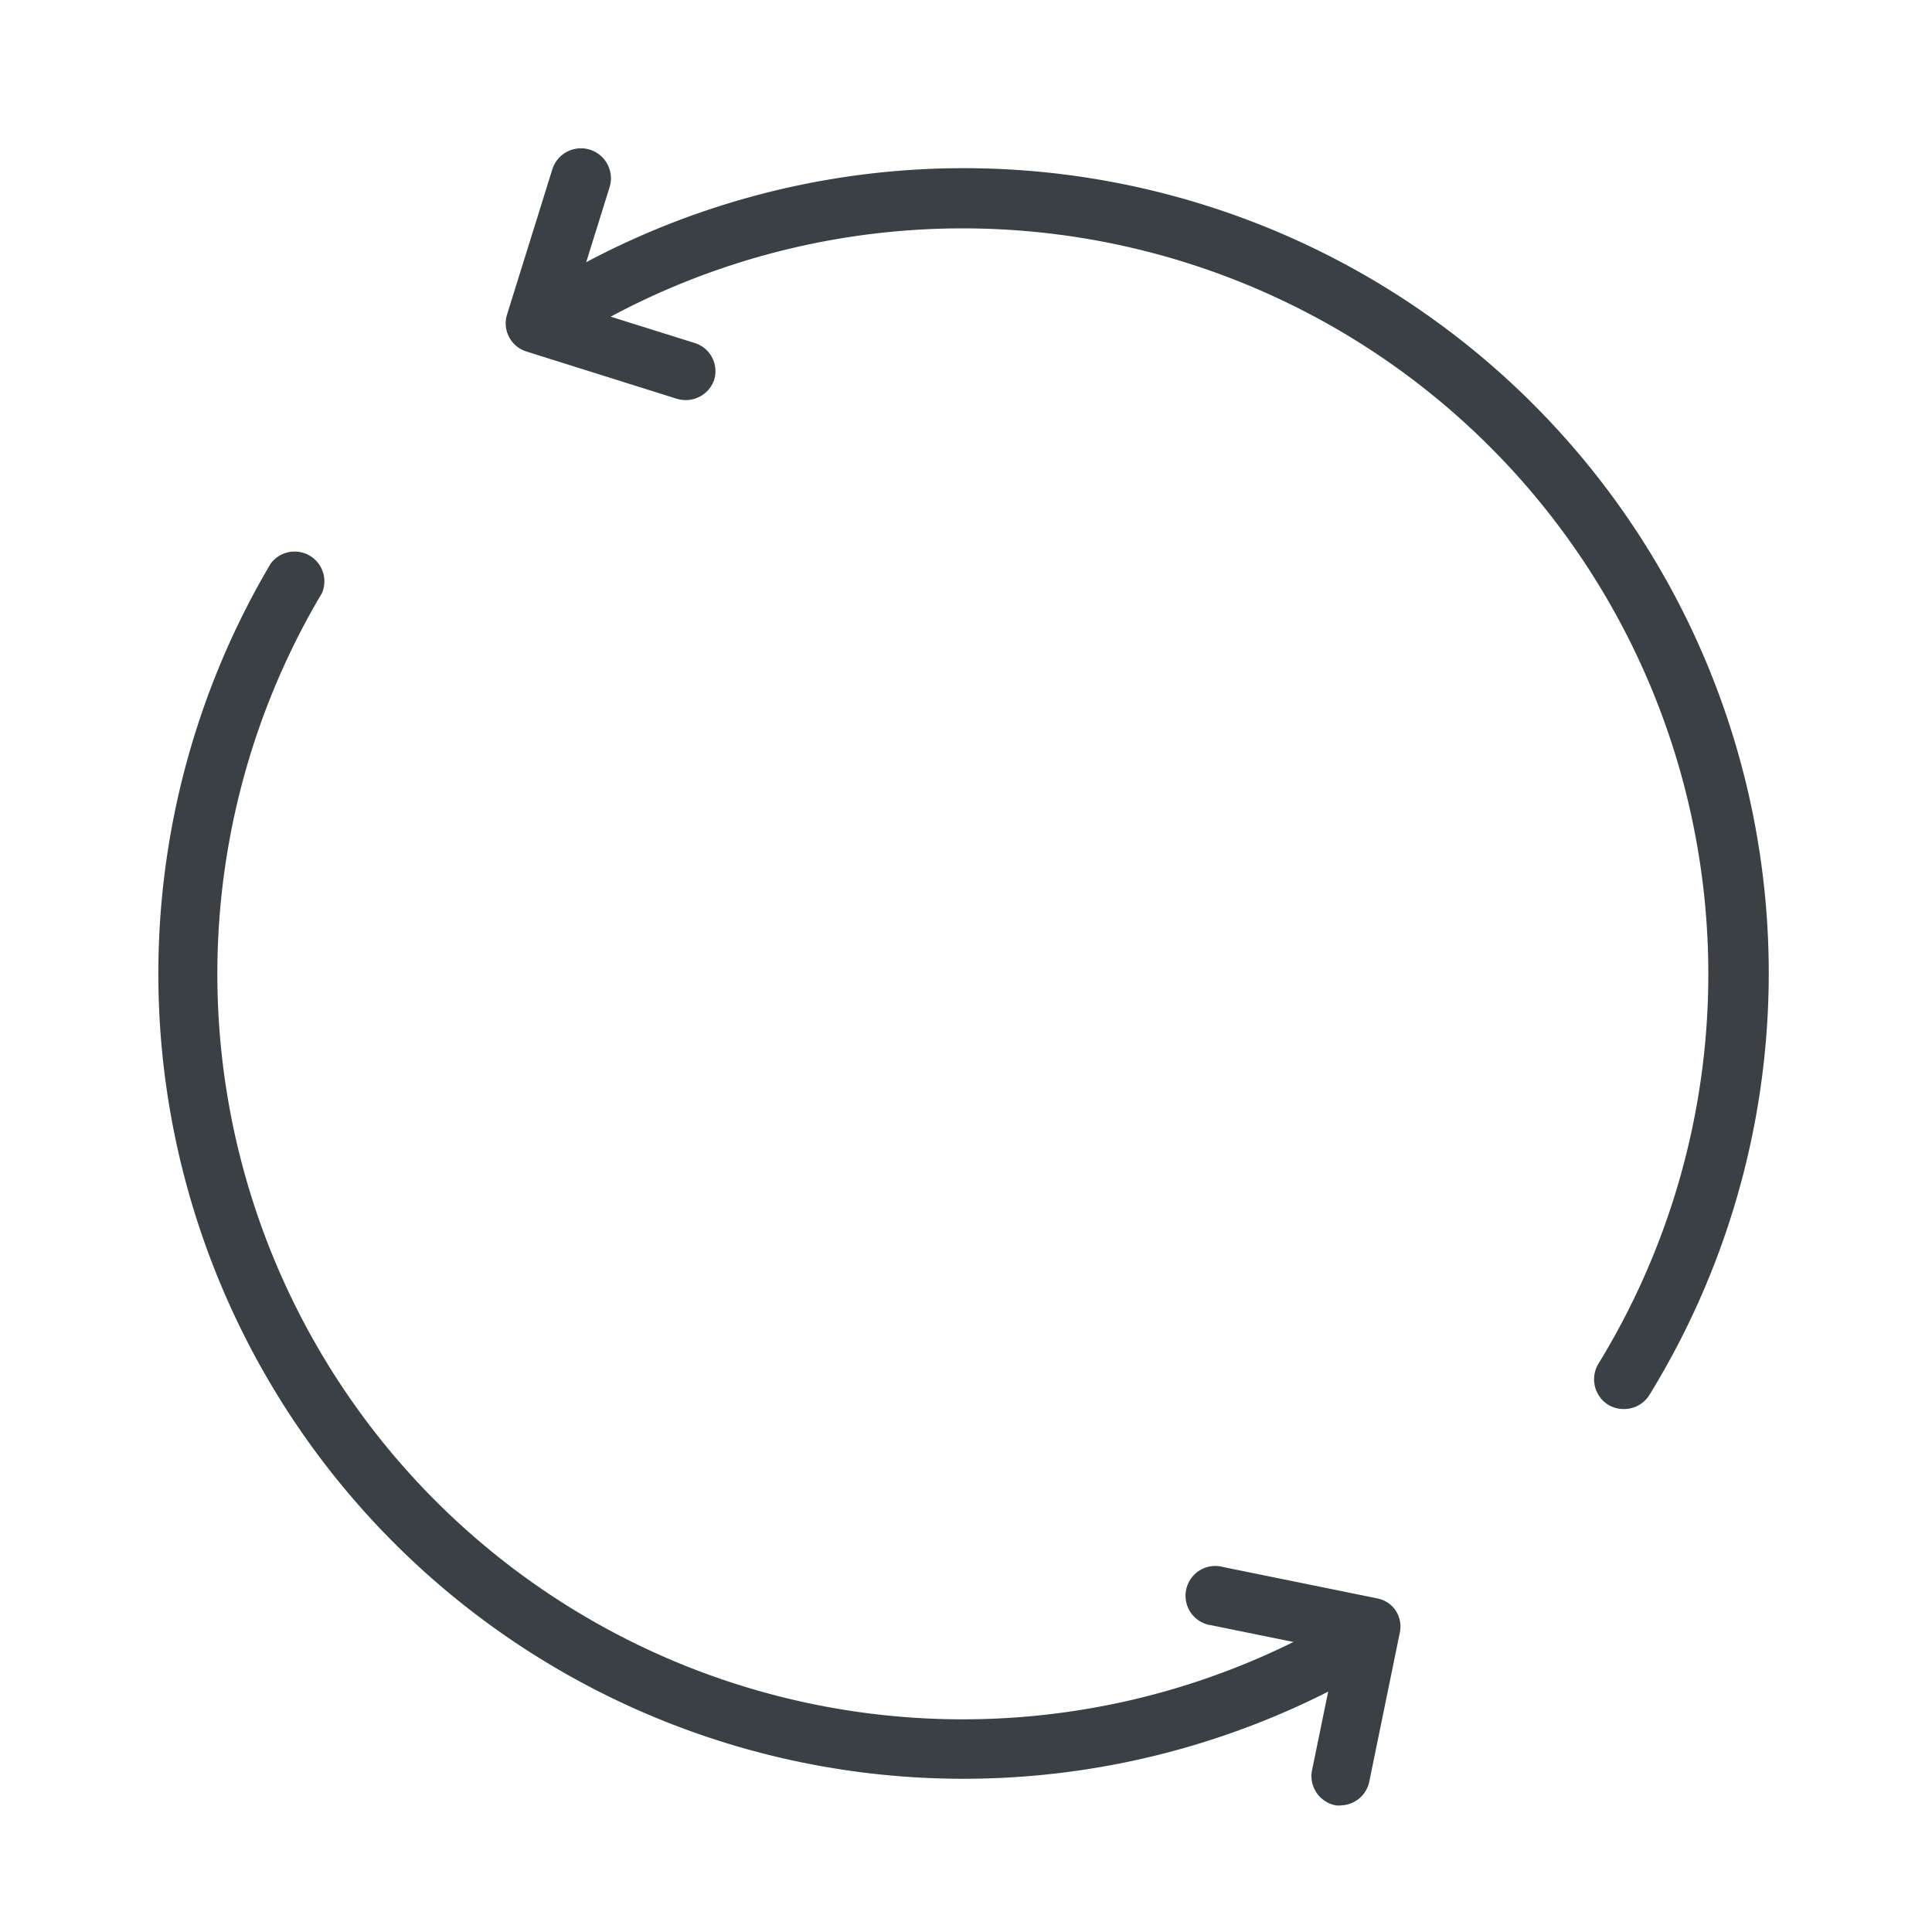
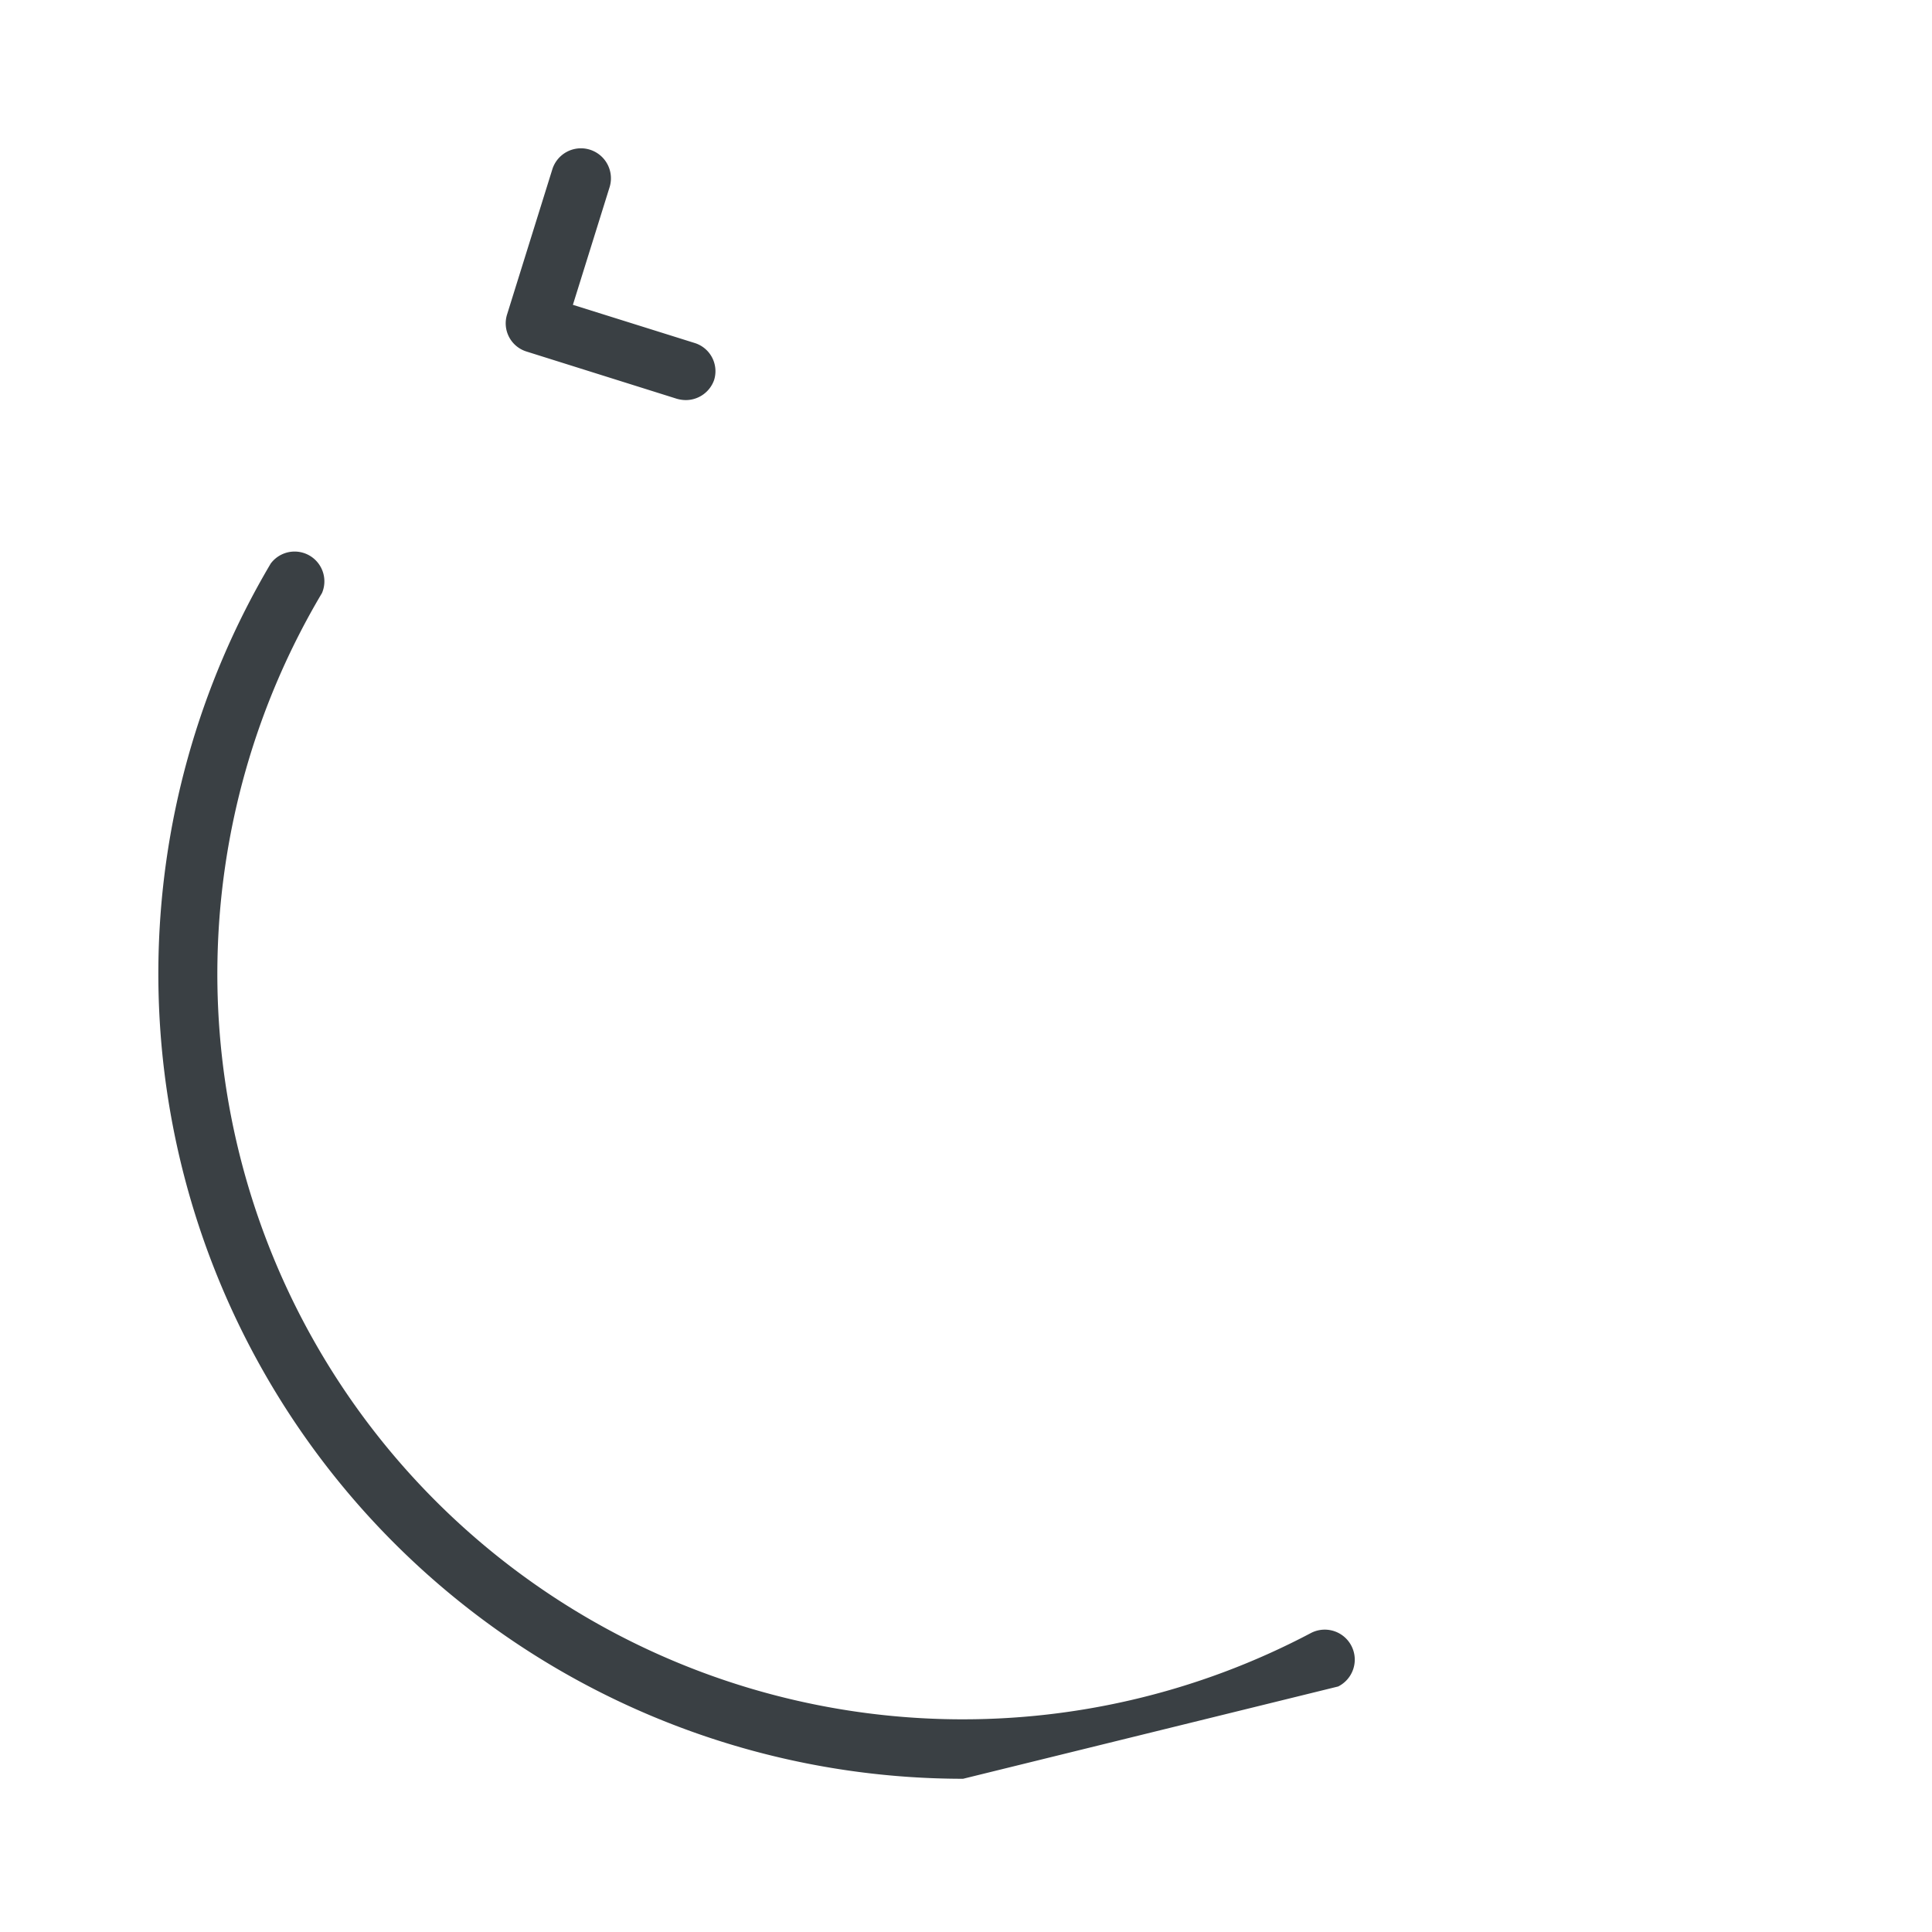
<svg xmlns="http://www.w3.org/2000/svg" id="Layer_1" data-name="Layer 1" viewBox="0 0 72 72">
  <defs>
    <style>.cls-1{fill:#3a4044;}</style>
  </defs>
  <title>1</title>
-   <path class="cls-1" d="M35.89,66.29A30,30,0,0,1,10.09,21,1.11,1.11,0,0,1,12,22.1,27.78,27.78,0,0,0,48.87,60.85a1.11,1.11,0,0,1,1,2A30.09,30.09,0,0,1,35.89,66.29Z" />
-   <path class="cls-1" d="M60.51,52.51a1.1,1.1,0,0,1-.58-.16,1.12,1.12,0,0,1-.36-1.53A27.79,27.79,0,0,0,22.63,11.87a1.09,1.09,0,0,1-1.5-.44,1.11,1.11,0,0,1,.44-1.51A30,30,0,0,1,61.46,52,1.11,1.11,0,0,1,60.51,52.51Z" />
+   <path class="cls-1" d="M35.89,66.29A30,30,0,0,1,10.09,21,1.11,1.11,0,0,1,12,22.1,27.78,27.78,0,0,0,48.87,60.85a1.11,1.11,0,0,1,1,2Z" />
  <path class="cls-1" d="M25.55,14.91a1.26,1.26,0,0,1-.33-.05l-5.6-1.76a1.1,1.1,0,0,1-.72-1.39l1.69-5.42A1.11,1.11,0,1,1,22.71,7l-1.36,4.36,4.53,1.42a1.1,1.1,0,0,1,.73,1.39A1.12,1.12,0,0,1,25.55,14.91Z" />
-   <path class="cls-1" d="M50,67.28a.82.82,0,0,1-.22,0A1.11,1.11,0,0,1,48.89,66l.92-4.48-4.66-.95a1.11,1.11,0,1,1,.44-2.17l5.75,1.17A1.09,1.09,0,0,1,52,60a1.1,1.1,0,0,1,.17.83l-1.14,5.56A1.11,1.11,0,0,1,50,67.28Z" />
</svg>